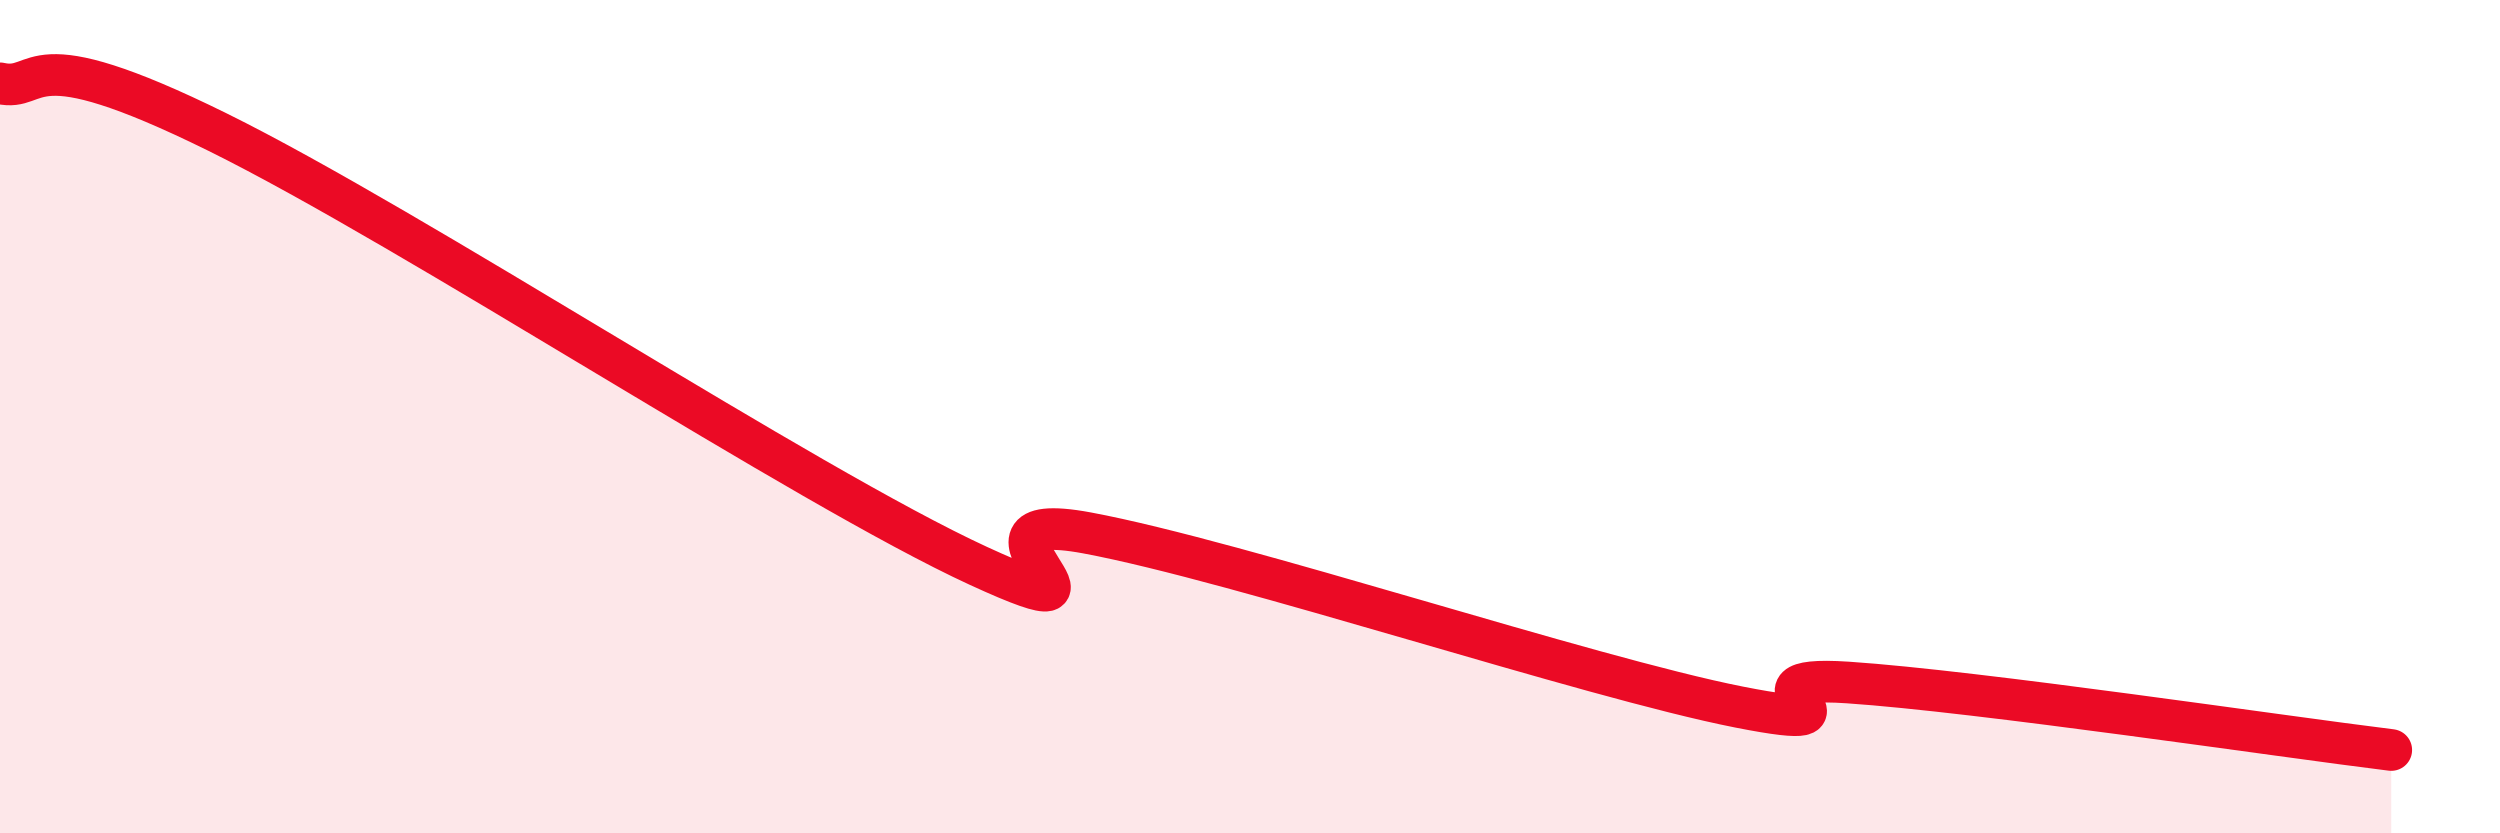
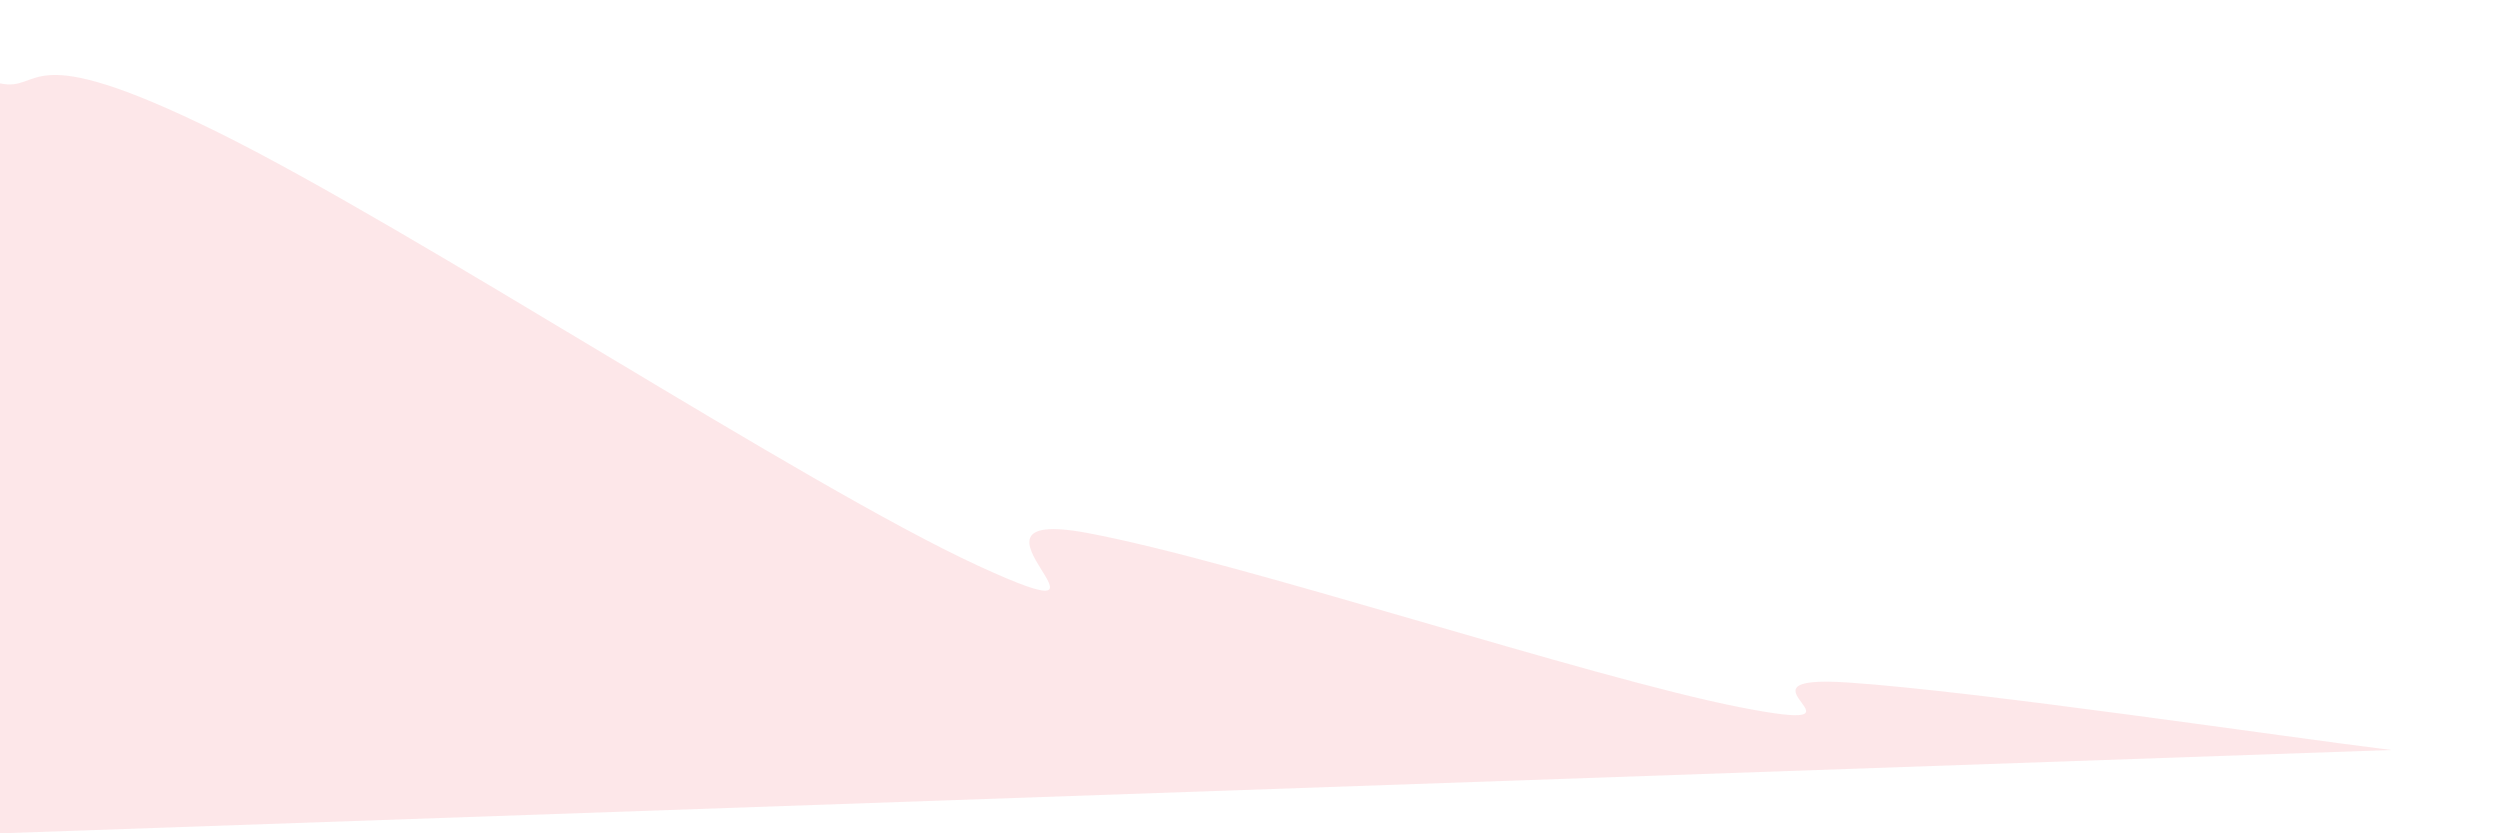
<svg xmlns="http://www.w3.org/2000/svg" width="60" height="20" viewBox="0 0 60 20">
-   <path d="M 0,2 C 1.04,2.23 0.52,0.85 5.22,3.17 C 9.92,5.49 19.31,11.66 23.48,13.58 C 27.65,15.5 22.44,12.11 26.09,12.79 C 29.74,13.47 38.09,16.25 41.74,16.97 C 45.39,17.69 41.22,16.17 44.35,16.38 C 47.48,16.59 54.78,17.68 57.39,18L57.39 20L0 20Z" fill="#EB0A25" opacity="0.1" stroke-linecap="round" stroke-linejoin="round" />
-   <path d="M 0,2 C 1.04,2.23 0.52,0.85 5.22,3.17 C 9.92,5.49 19.31,11.66 23.48,13.58 C 27.65,15.5 22.44,12.11 26.09,12.79 C 29.74,13.47 38.09,16.25 41.74,16.97 C 45.39,17.69 41.22,16.17 44.35,16.38 C 47.48,16.59 54.78,17.68 57.39,18" stroke="#EB0A25" stroke-width="1" fill="none" stroke-linecap="round" stroke-linejoin="round" />
+   <path d="M 0,2 C 1.04,2.23 0.52,0.85 5.22,3.17 C 9.92,5.49 19.31,11.66 23.48,13.58 C 27.65,15.5 22.44,12.11 26.09,12.79 C 29.74,13.47 38.09,16.25 41.74,16.97 C 45.39,17.69 41.22,16.17 44.35,16.38 C 47.48,16.59 54.78,17.68 57.39,18L0 20Z" fill="#EB0A25" opacity="0.1" stroke-linecap="round" stroke-linejoin="round" />
</svg>